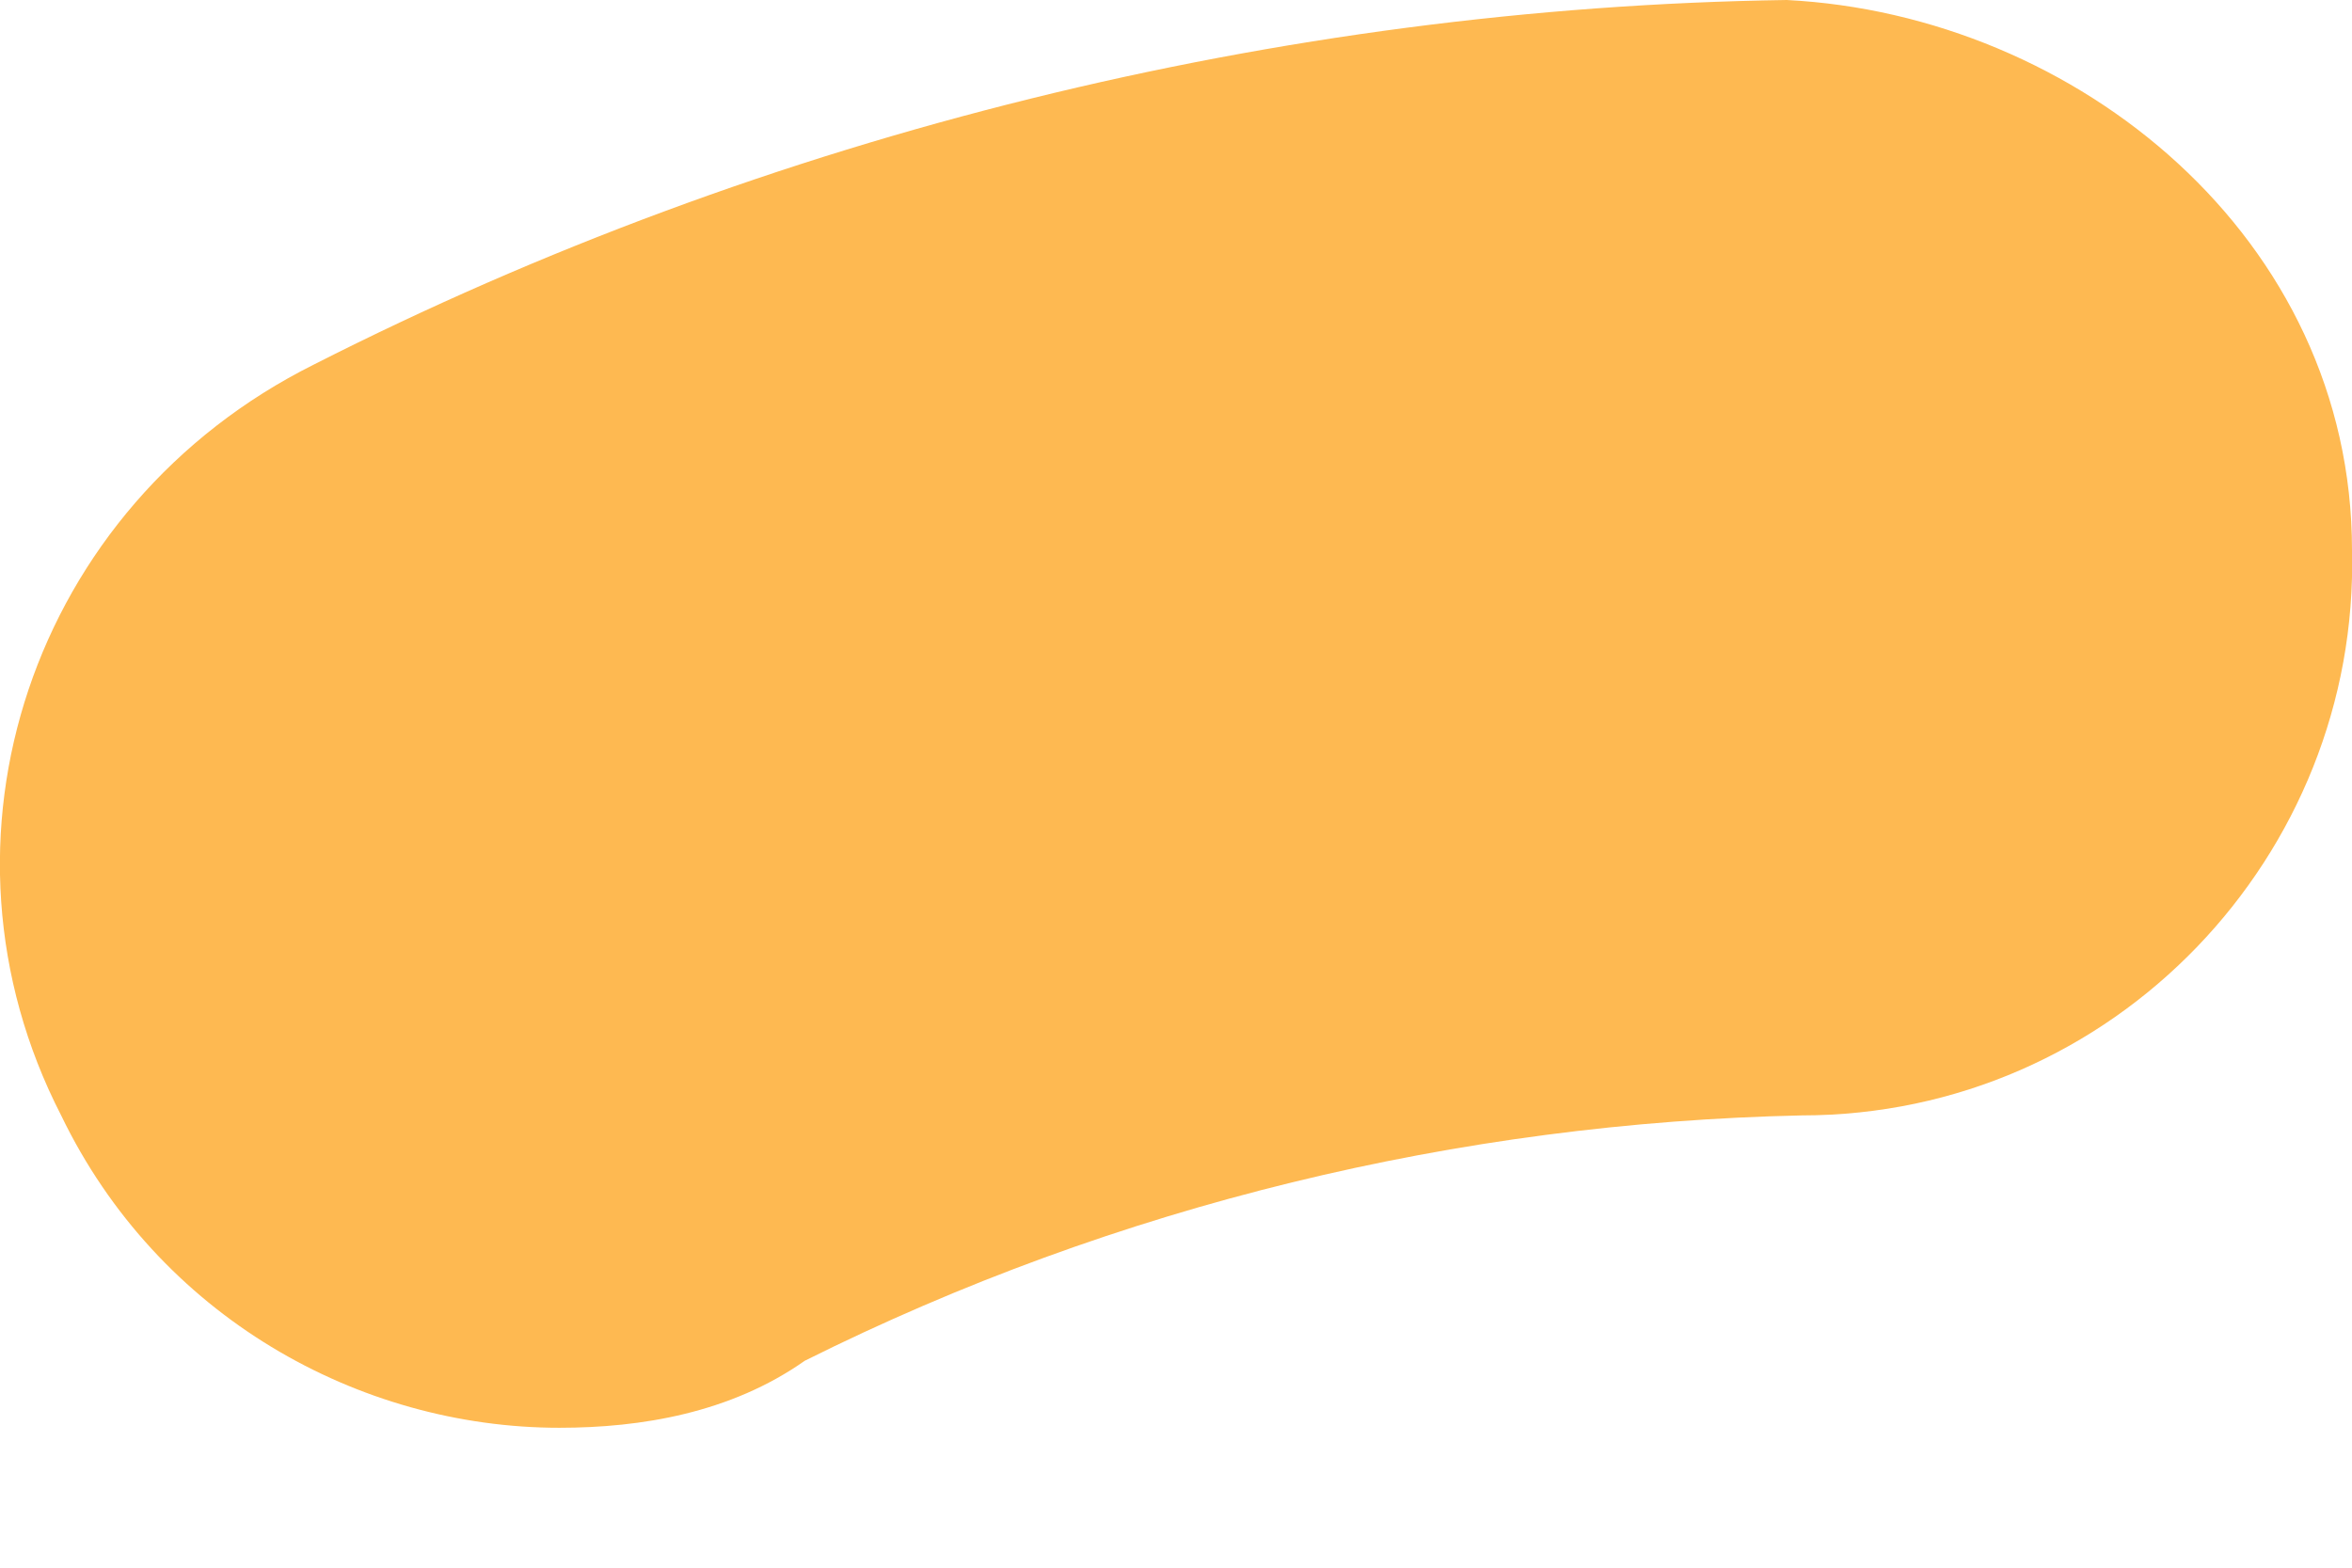
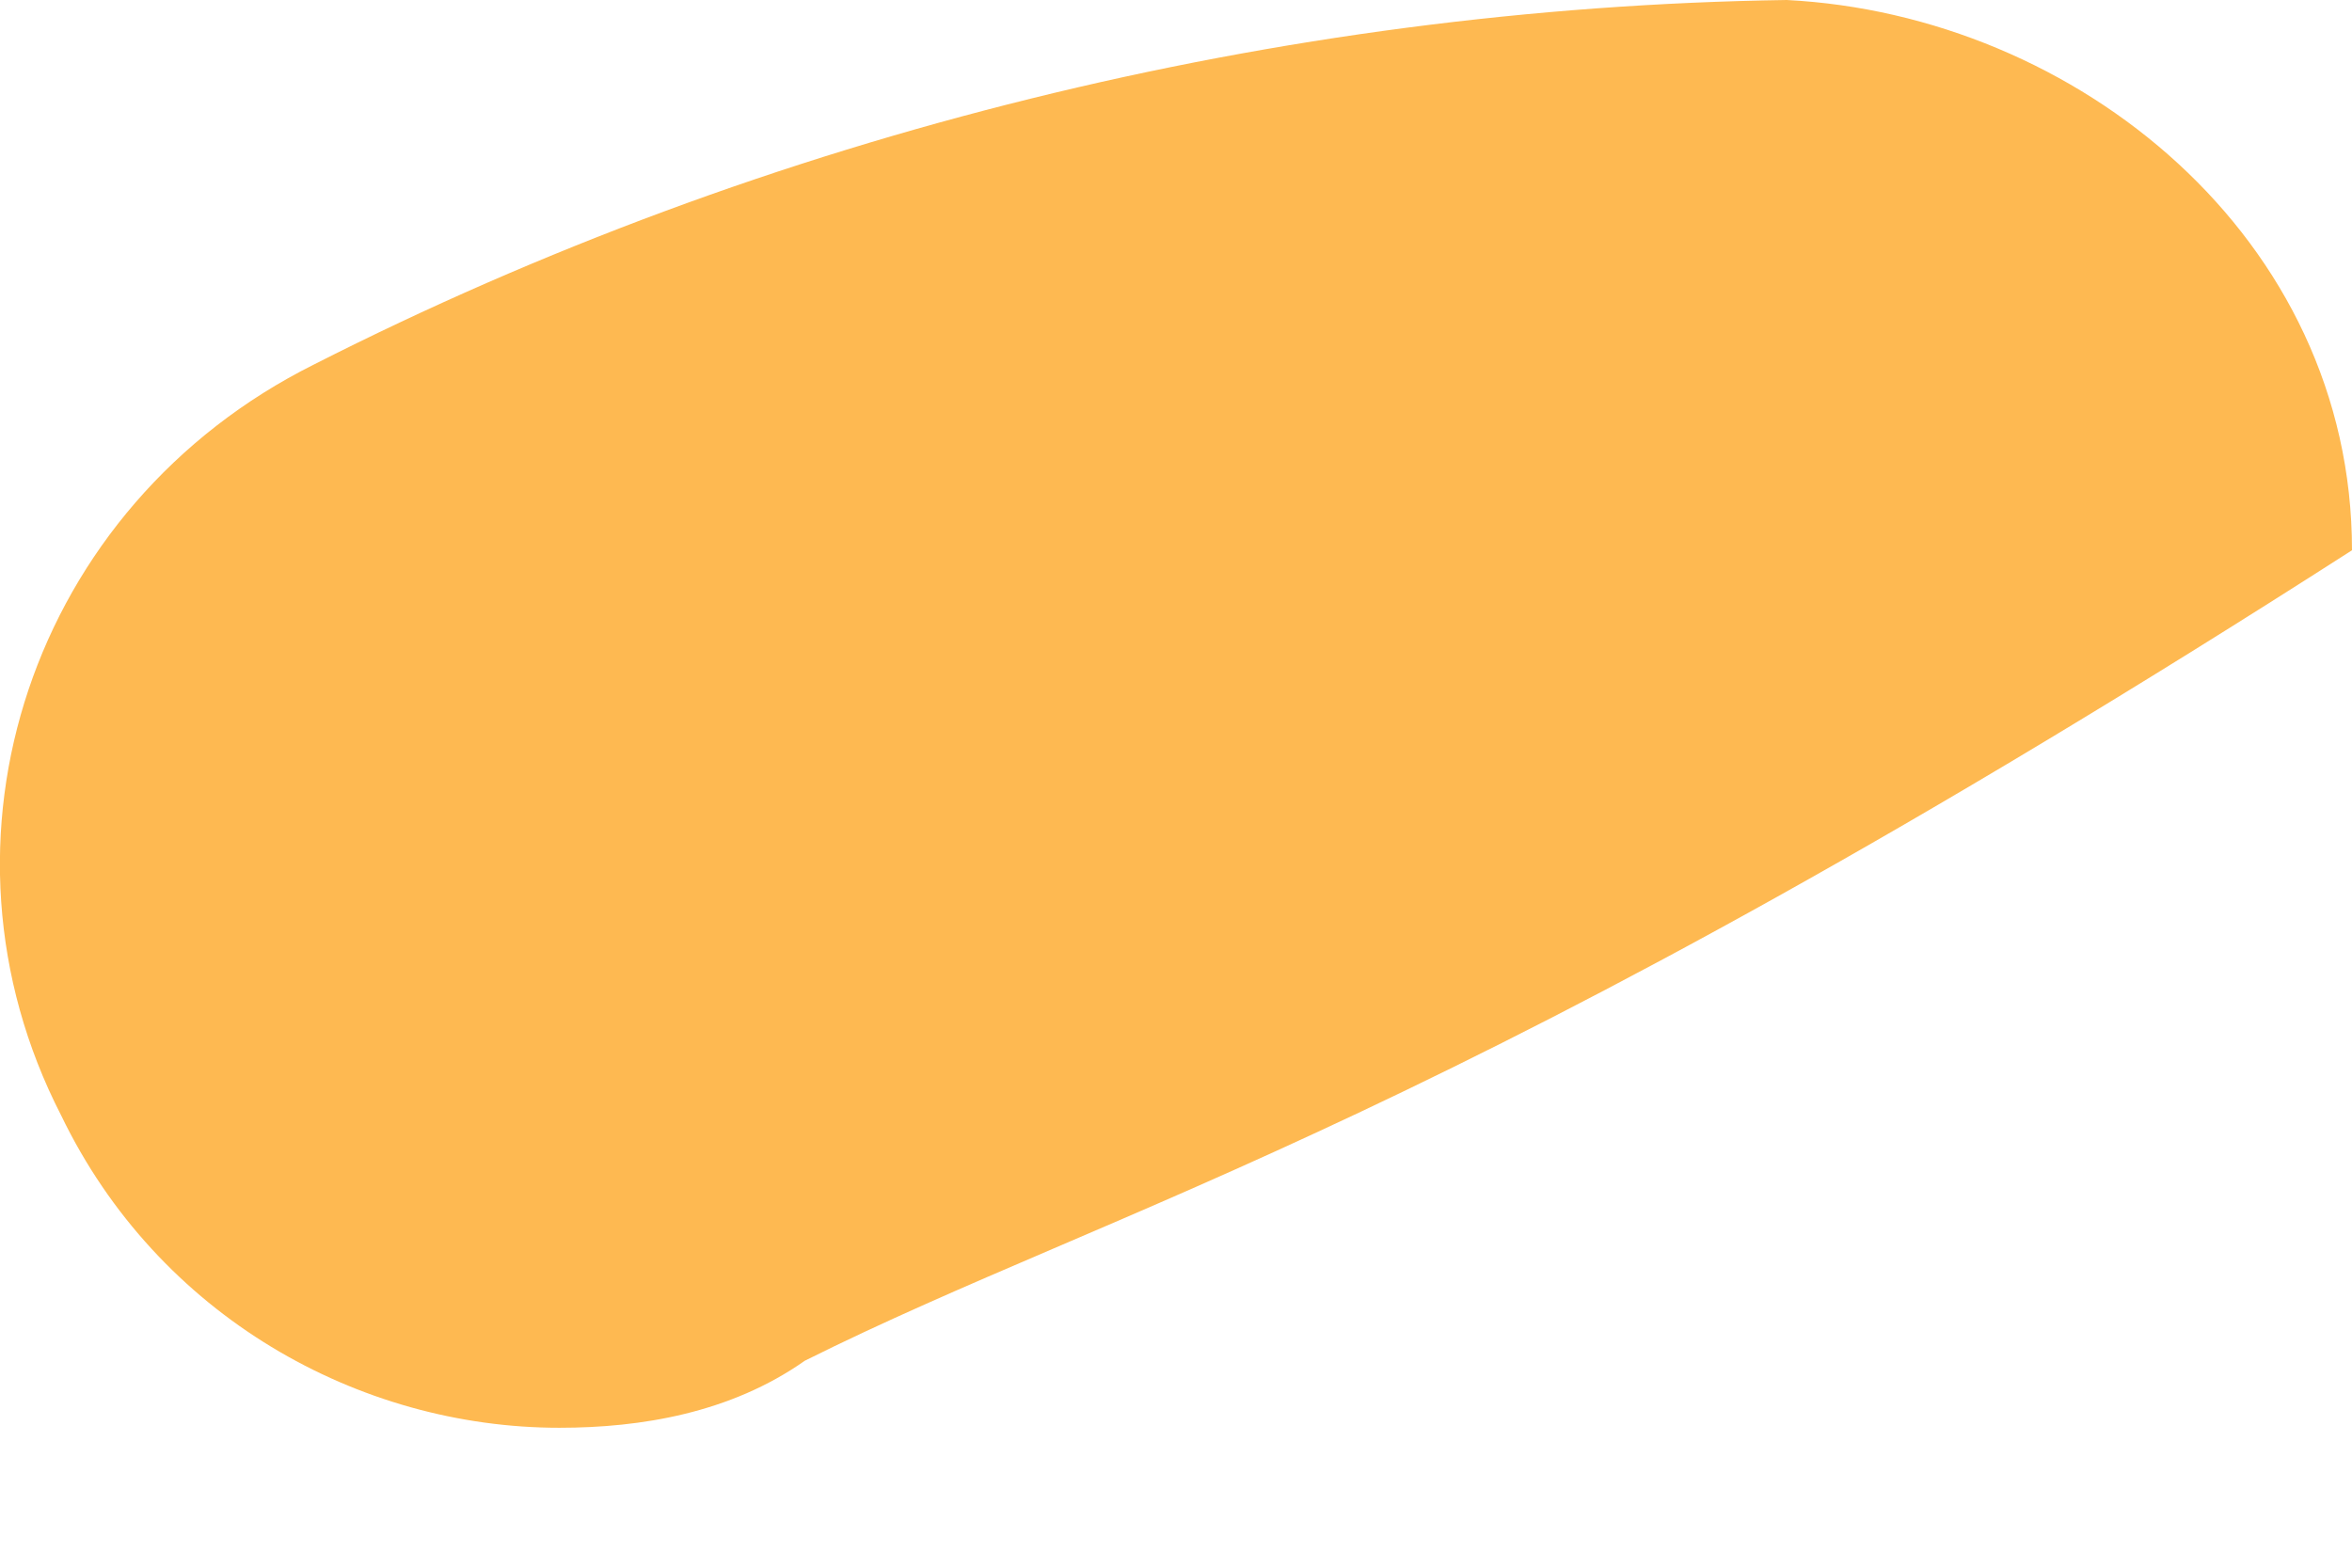
<svg xmlns="http://www.w3.org/2000/svg" width="6" height="4" viewBox="0 0 6 4" fill="none">
-   <path d="M1.427 3.643C0.915 3.643 0.403 3.358 0.156 2.846C-0.205 2.144 0.08 1.29 0.801 0.93C1.958 0.342 3.268 0.019 4.558 0C5.298 0.038 6 0.607 6 1.404C6.019 2.182 5.393 2.846 4.596 2.846C3.723 2.865 2.85 3.074 2.053 3.472C1.864 3.605 1.636 3.643 1.427 3.643Z" fill="#FEB951" />
+   <path d="M1.427 3.643C0.915 3.643 0.403 3.358 0.156 2.846C-0.205 2.144 0.08 1.29 0.801 0.93C1.958 0.342 3.268 0.019 4.558 0C5.298 0.038 6 0.607 6 1.404C3.723 2.865 2.85 3.074 2.053 3.472C1.864 3.605 1.636 3.643 1.427 3.643Z" fill="#FEB951" />
</svg>